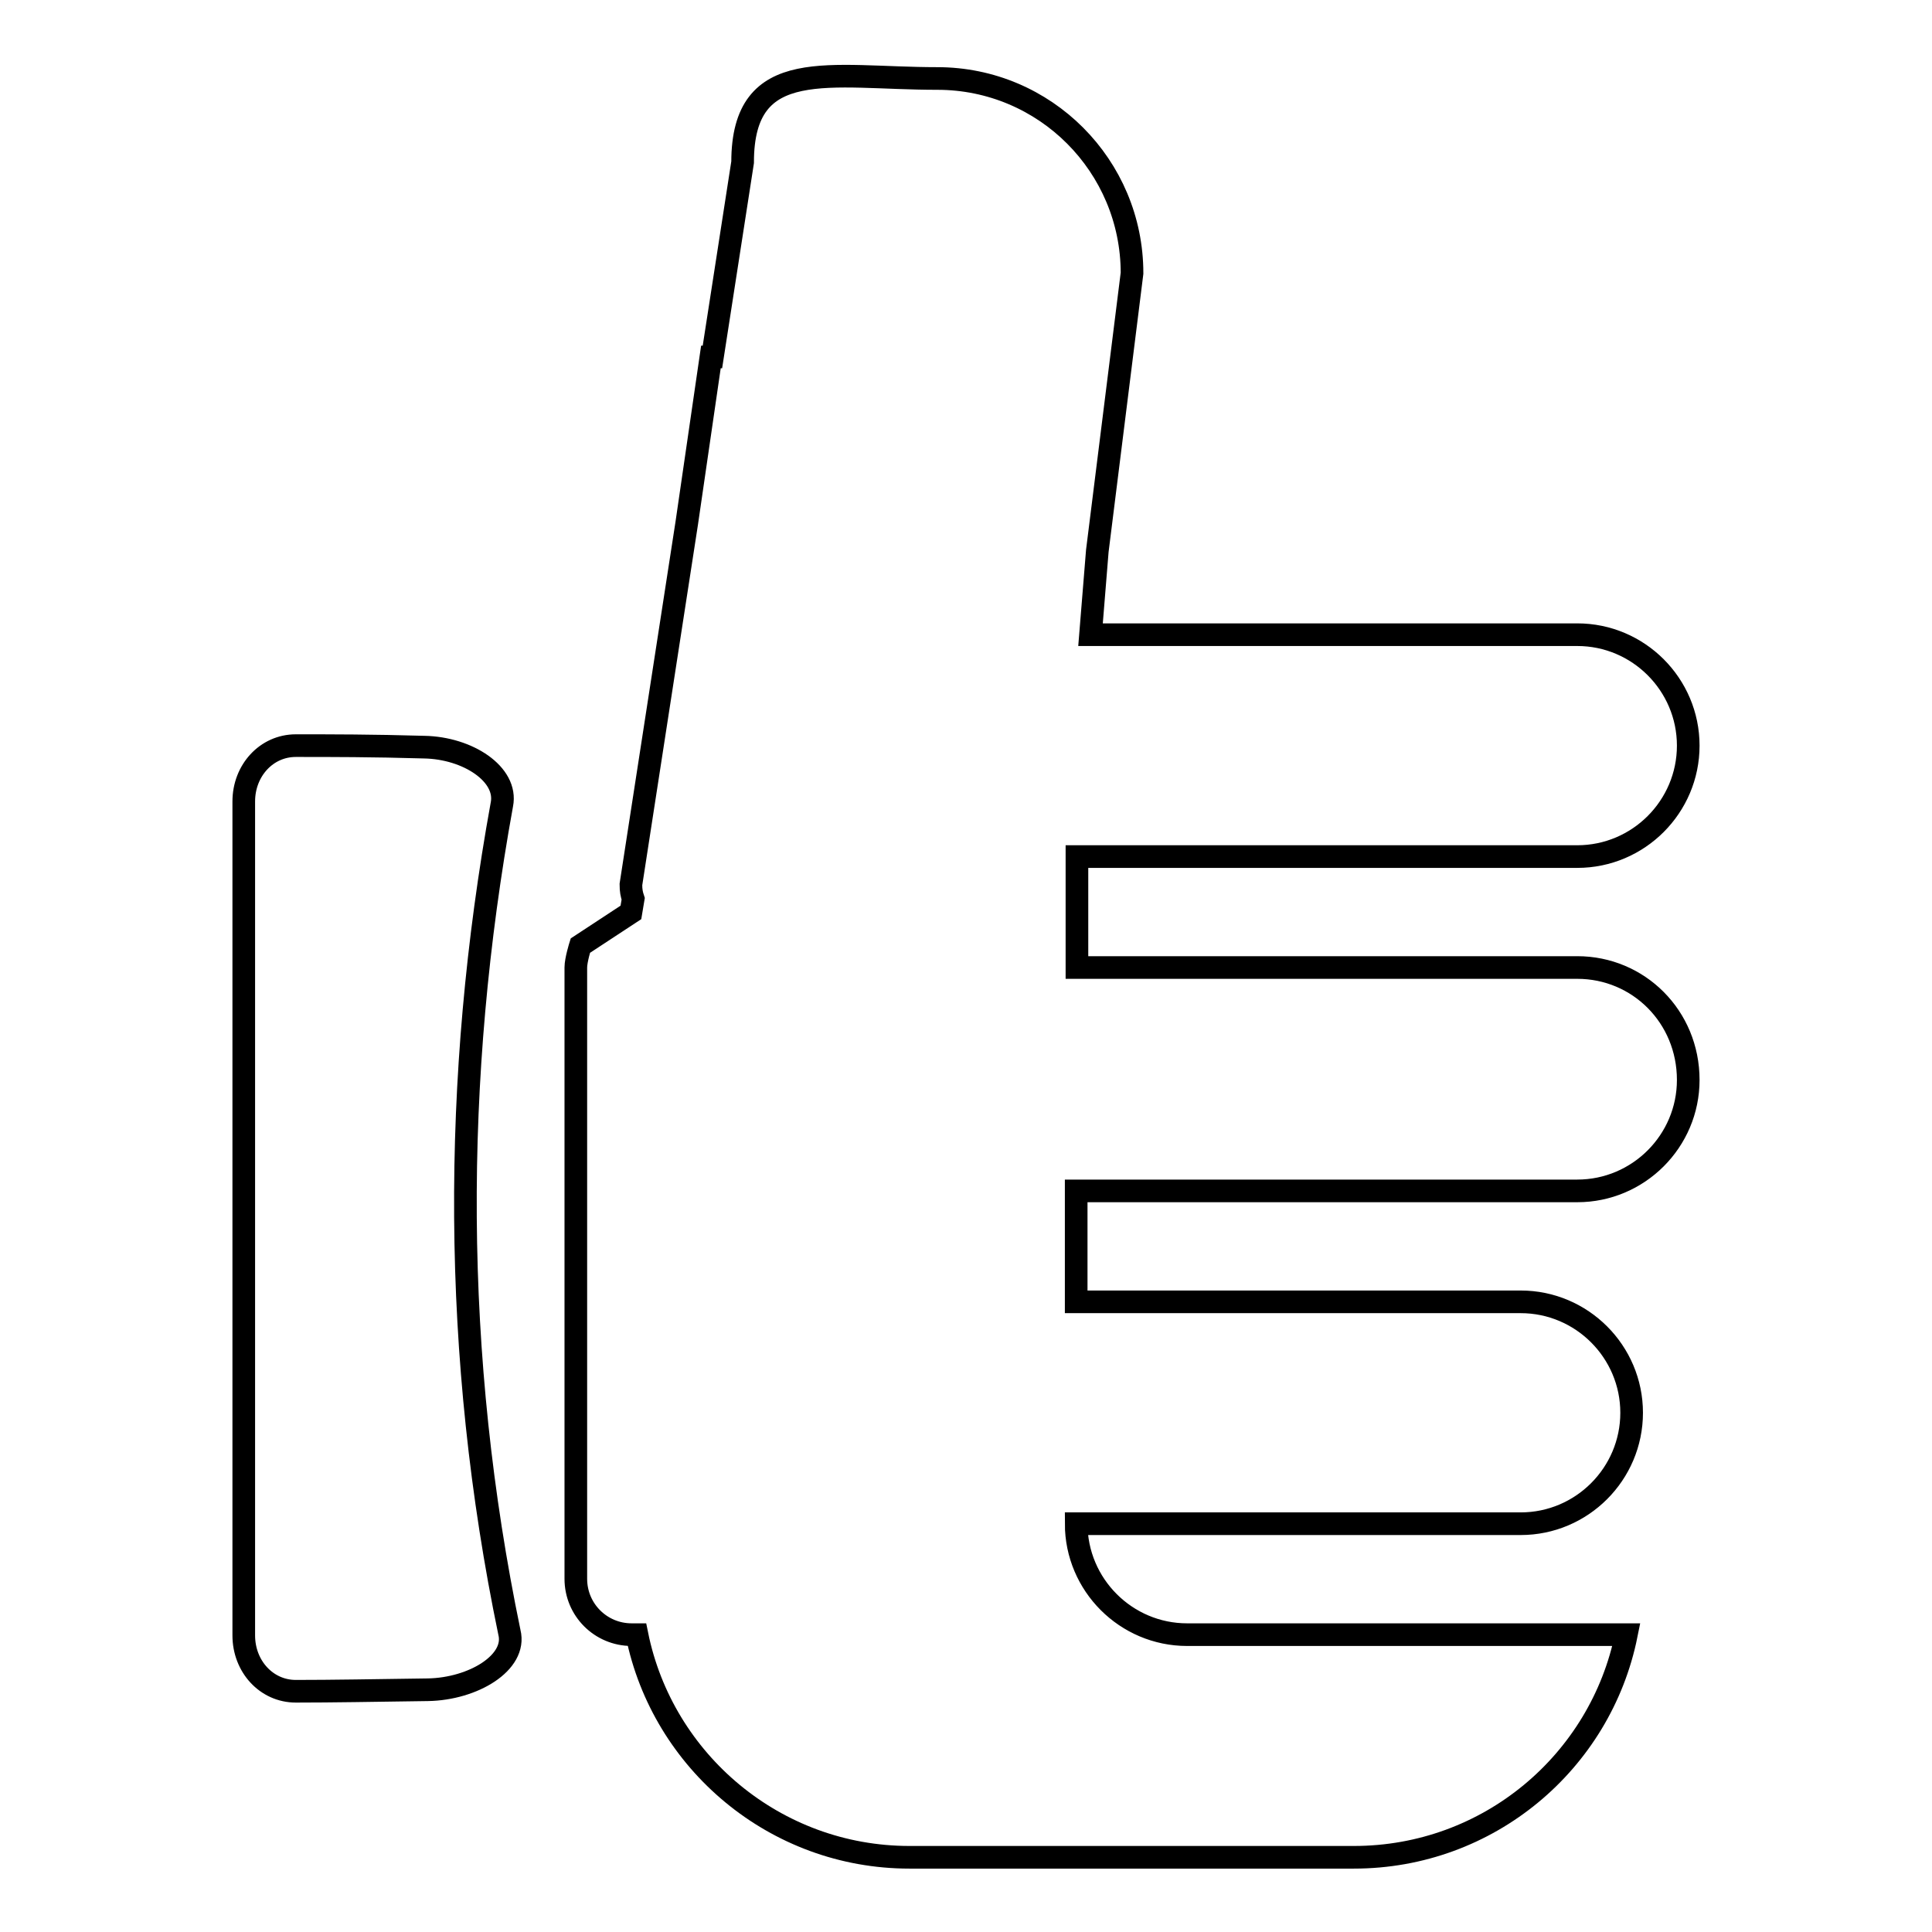
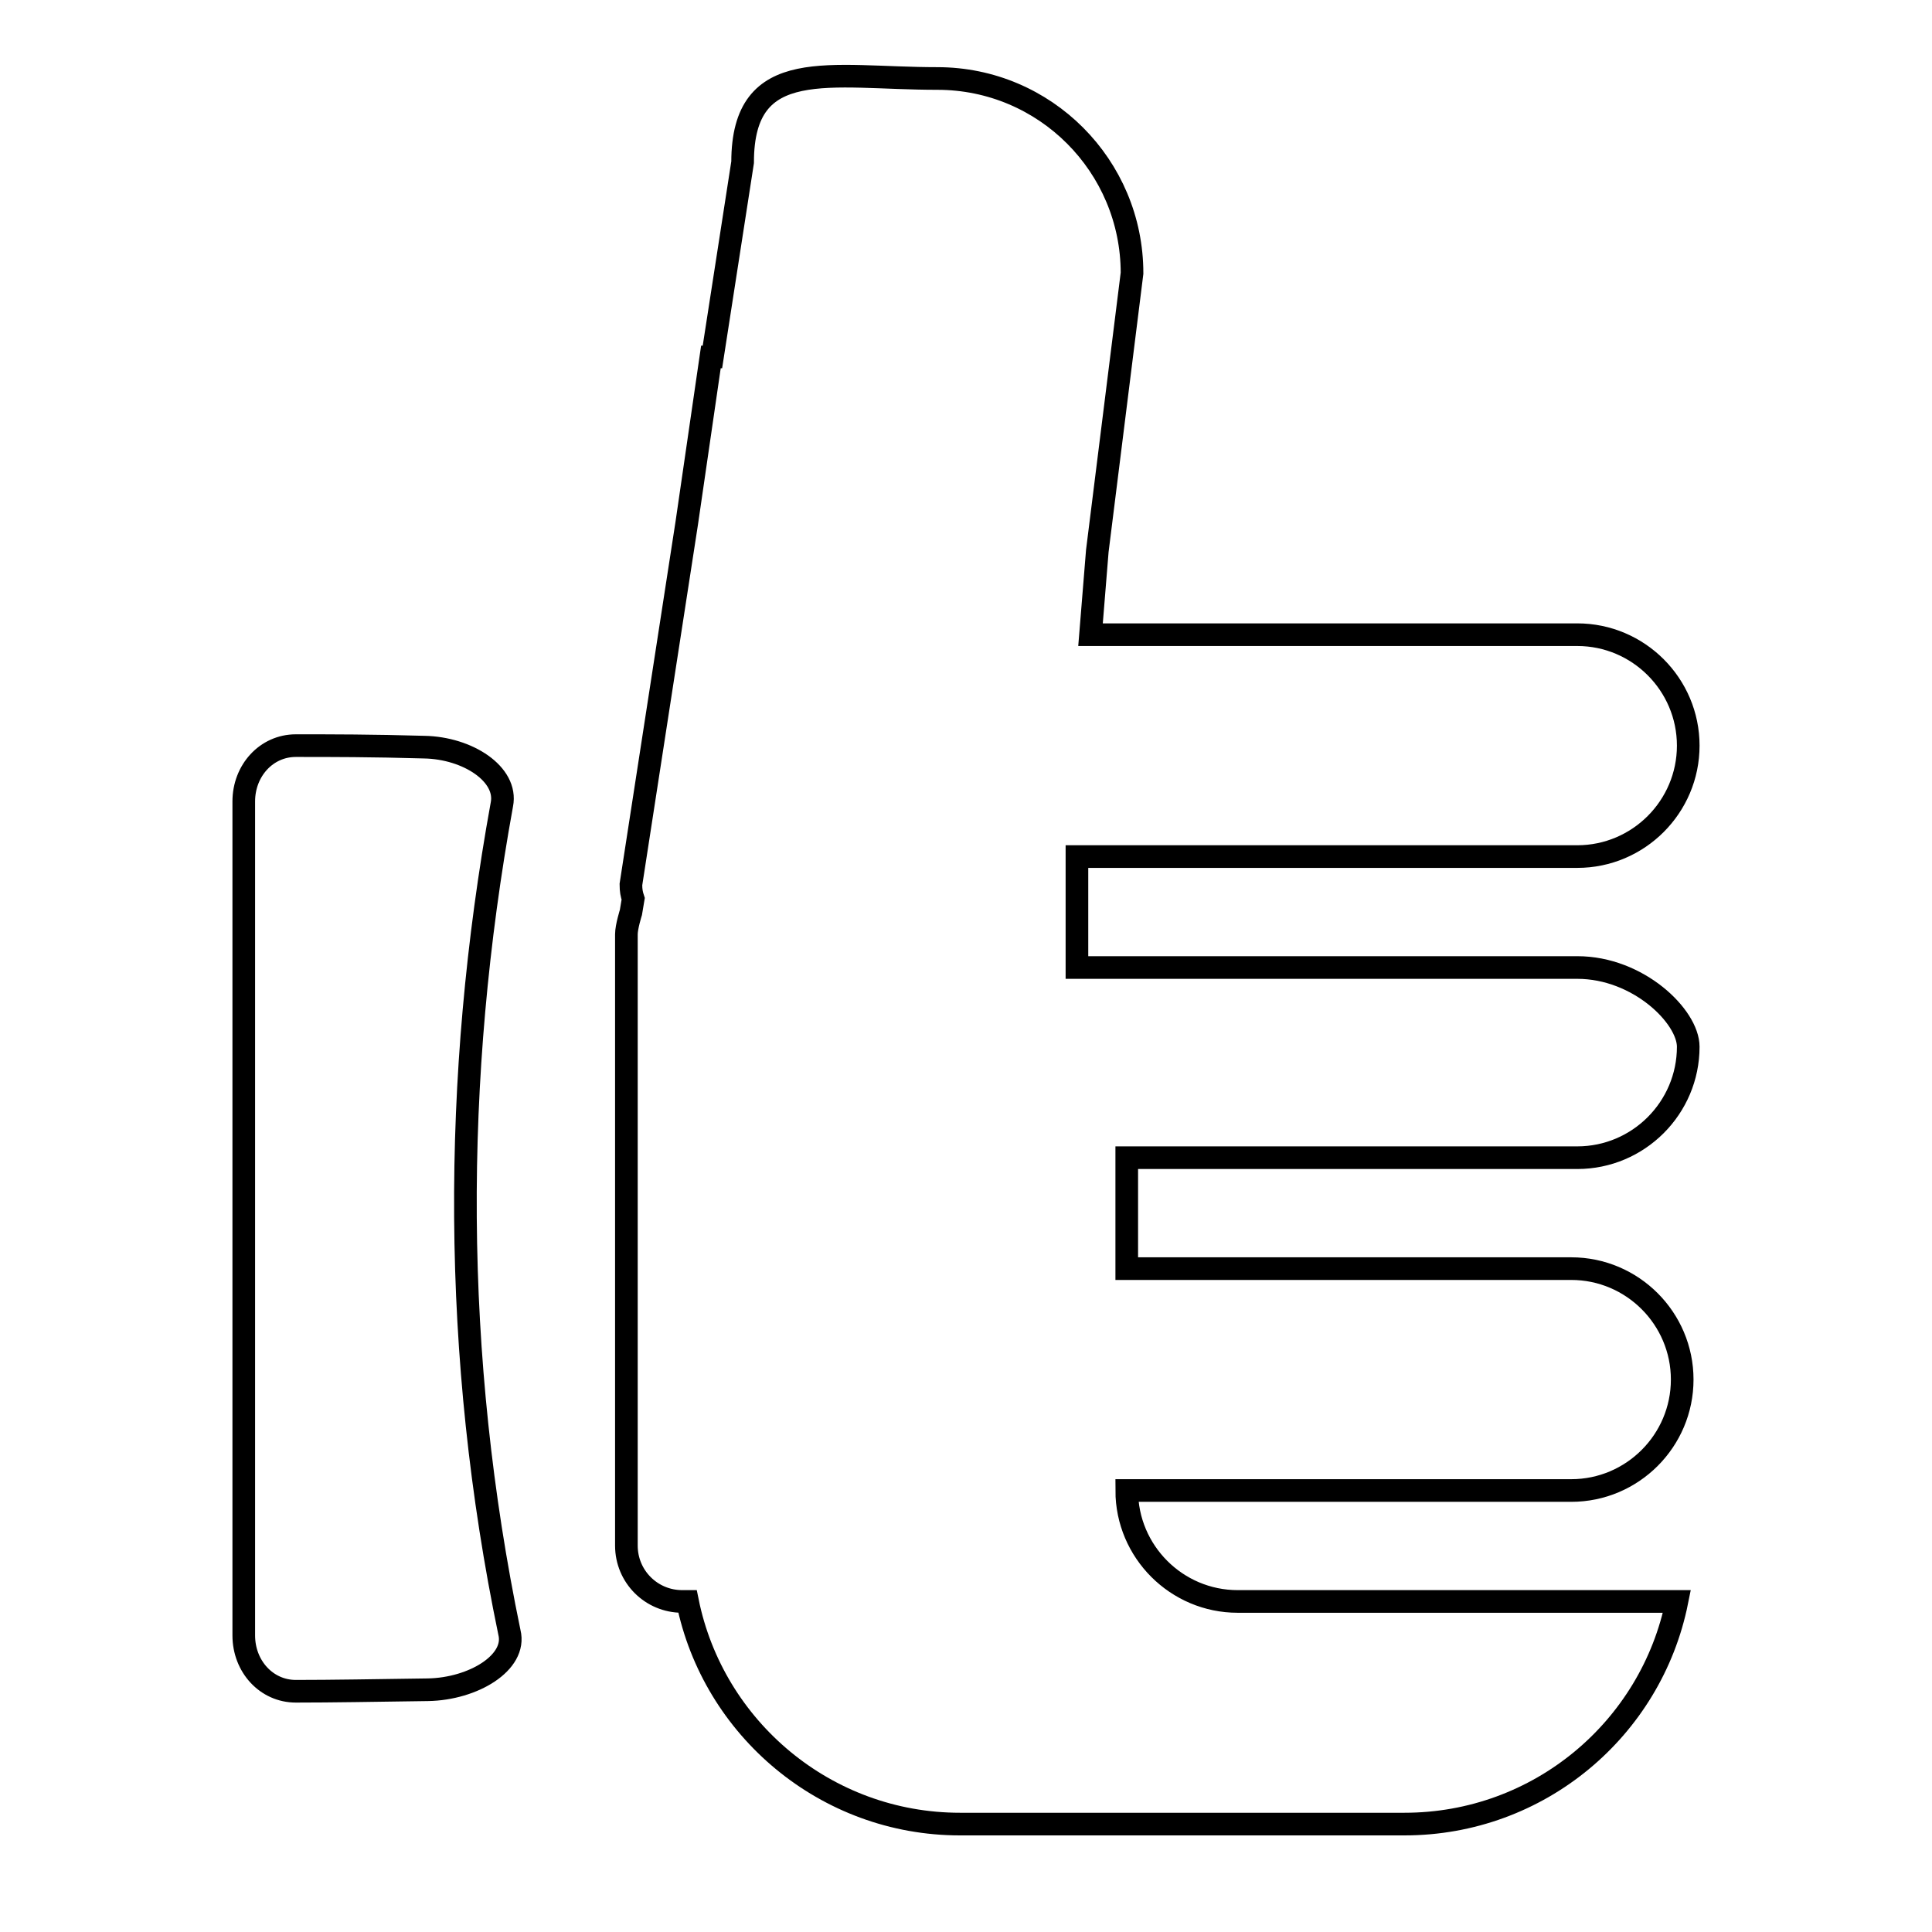
<svg xmlns="http://www.w3.org/2000/svg" version="1.1" x="0px" y="0px" viewBox="0 0 256 256" enable-background="new 0 0 256 256" xml:space="preserve">
  <g>
    <g>
-       <path stroke-width="3" fill-opacity="0" stroke="#000000" d="M66.5,106.6c0.8-4-4.5-7.5-10.3-7.6c-6.9-0.2-12.2-0.2-17-0.2c-3.9,0-6.9,3.3-6.9,7.4v110.5c0,4.1,3,7.4,6.9,7.4c4.8,0,10.3-0.1,17.5-0.2c6-0.1,11.8-3.6,10.8-7.6C59.9,179.7,59.9,142.9,66.5,106.6z M209,128.2h-66.3v-14.7H209c8.1,0,14.7-6.6,14.7-14.7c0-8.1-6.6-14.7-14.7-14.7h-64.5l0.9-11.1l4.6-36.8c0-14.2-11.5-25.8-25.8-25.8c-14.2,0-25.8-3.2-25.8,11.1l-4,25.8h-0.2l-3.2,22l-7.4,47.9c0,0.8,0.1,1.3,0.3,1.9l-0.3,1.8l-6.7,4.4c0,0-0.6,1.9-0.6,2.9v81c0,4.1,3.3,7.4,7.4,7.4h0.7c3.4,16.8,18.3,29.5,36.1,29.5h58.9c17.8,0,32.7-12.6,36.1-29.5h-58.2c-8.1,0-14.7-6.6-14.7-14.7h58.9c8.1,0,14.7-6.6,14.7-14.7c0-8.1-6.6-14.7-14.7-14.7h-58.9v-14.7H209c8.1,0,14.7-6.6,14.7-14.7C223.7,134.7,217.1,128.2,209,128.2z" />
+       <path stroke-width="3" fill-opacity="0" stroke="#000000" d="M66.5,106.6c0.8-4-4.5-7.5-10.3-7.6c-6.9-0.2-12.2-0.2-17-0.2c-3.9,0-6.9,3.3-6.9,7.4v110.5c0,4.1,3,7.4,6.9,7.4c4.8,0,10.3-0.1,17.5-0.2c6-0.1,11.8-3.6,10.8-7.6C59.9,179.7,59.9,142.9,66.5,106.6z M209,128.2h-66.3v-14.7H209c8.1,0,14.7-6.6,14.7-14.7c0-8.1-6.6-14.7-14.7-14.7h-64.5l0.9-11.1l4.6-36.8c0-14.2-11.5-25.8-25.8-25.8c-14.2,0-25.8-3.2-25.8,11.1l-4,25.8h-0.2l-3.2,22l-7.4,47.9c0,0.8,0.1,1.3,0.3,1.9l-0.3,1.8c0,0-0.6,1.9-0.6,2.9v81c0,4.1,3.3,7.4,7.4,7.4h0.7c3.4,16.8,18.3,29.5,36.1,29.5h58.9c17.8,0,32.7-12.6,36.1-29.5h-58.2c-8.1,0-14.7-6.6-14.7-14.7h58.9c8.1,0,14.7-6.6,14.7-14.7c0-8.1-6.6-14.7-14.7-14.7h-58.9v-14.7H209c8.1,0,14.7-6.6,14.7-14.7C223.7,134.7,217.1,128.2,209,128.2z" />
    </g>
  </g>
</svg>